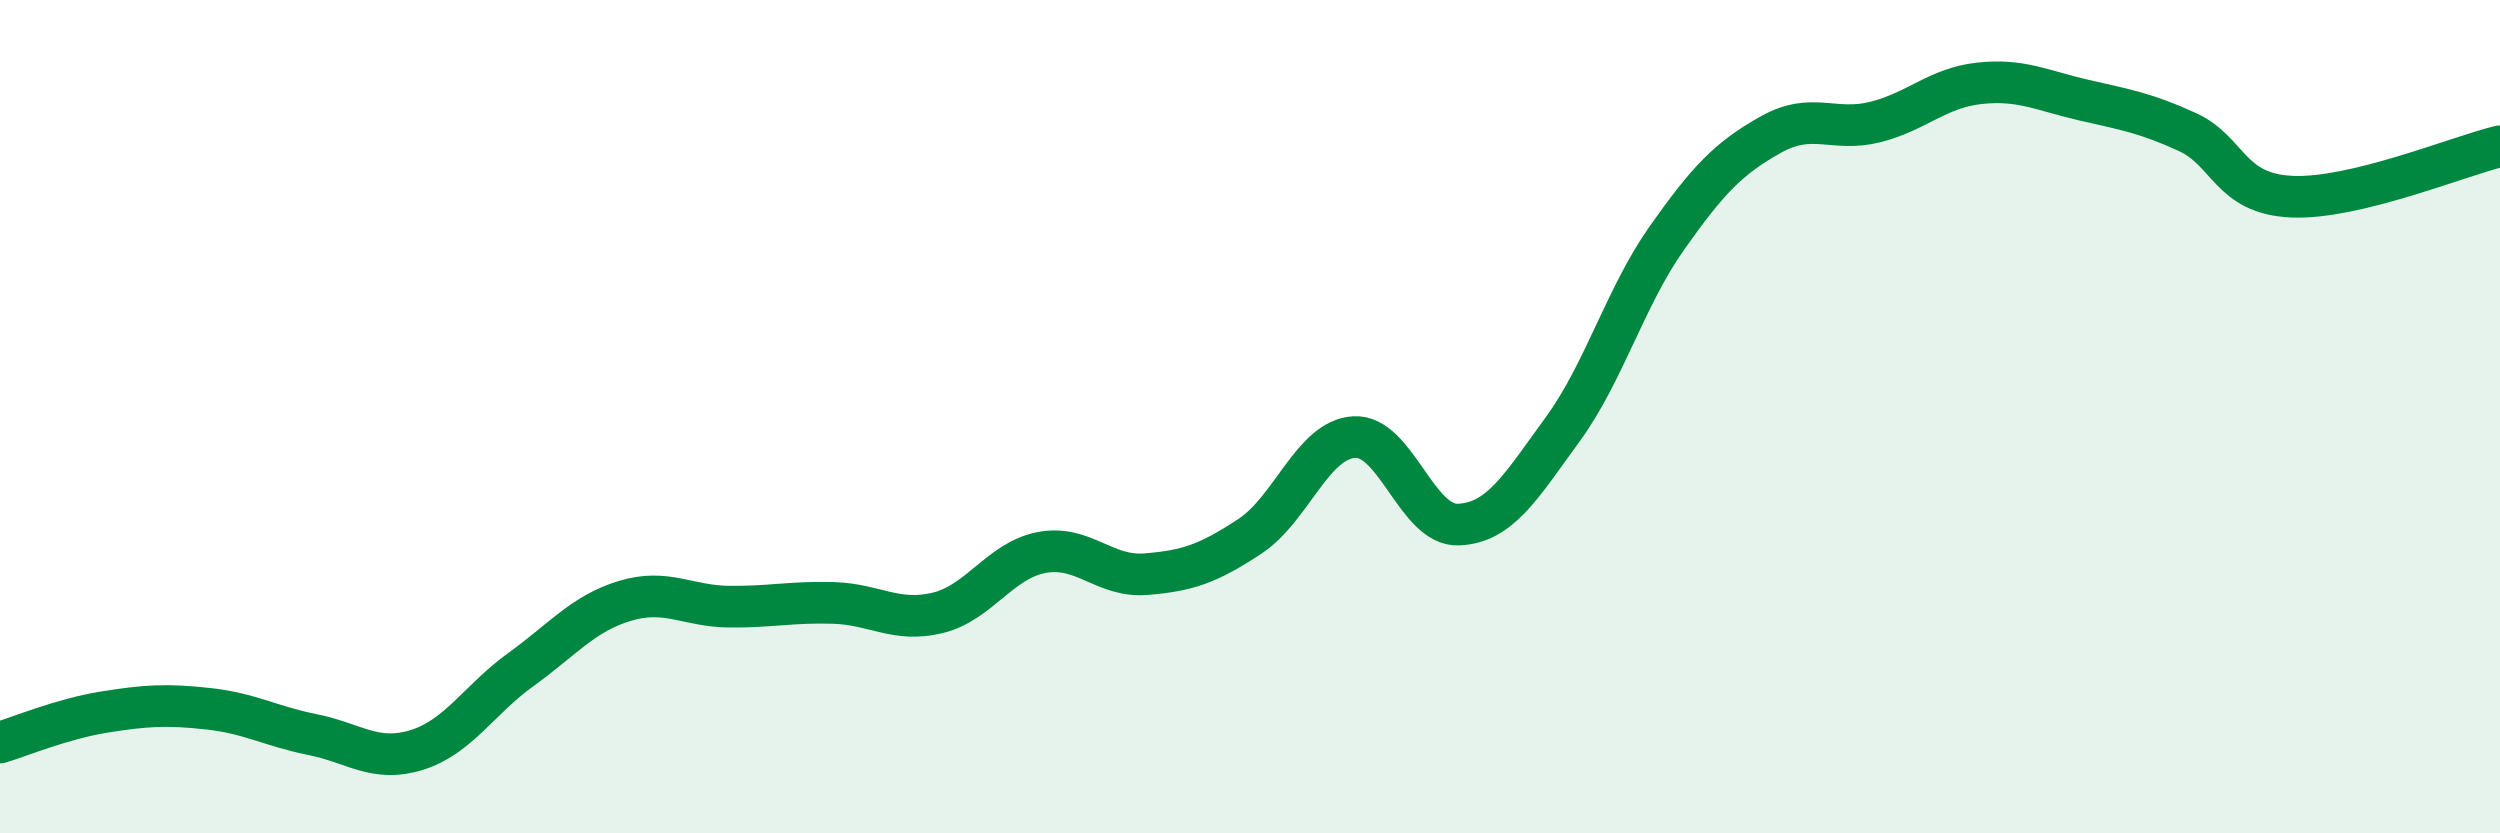
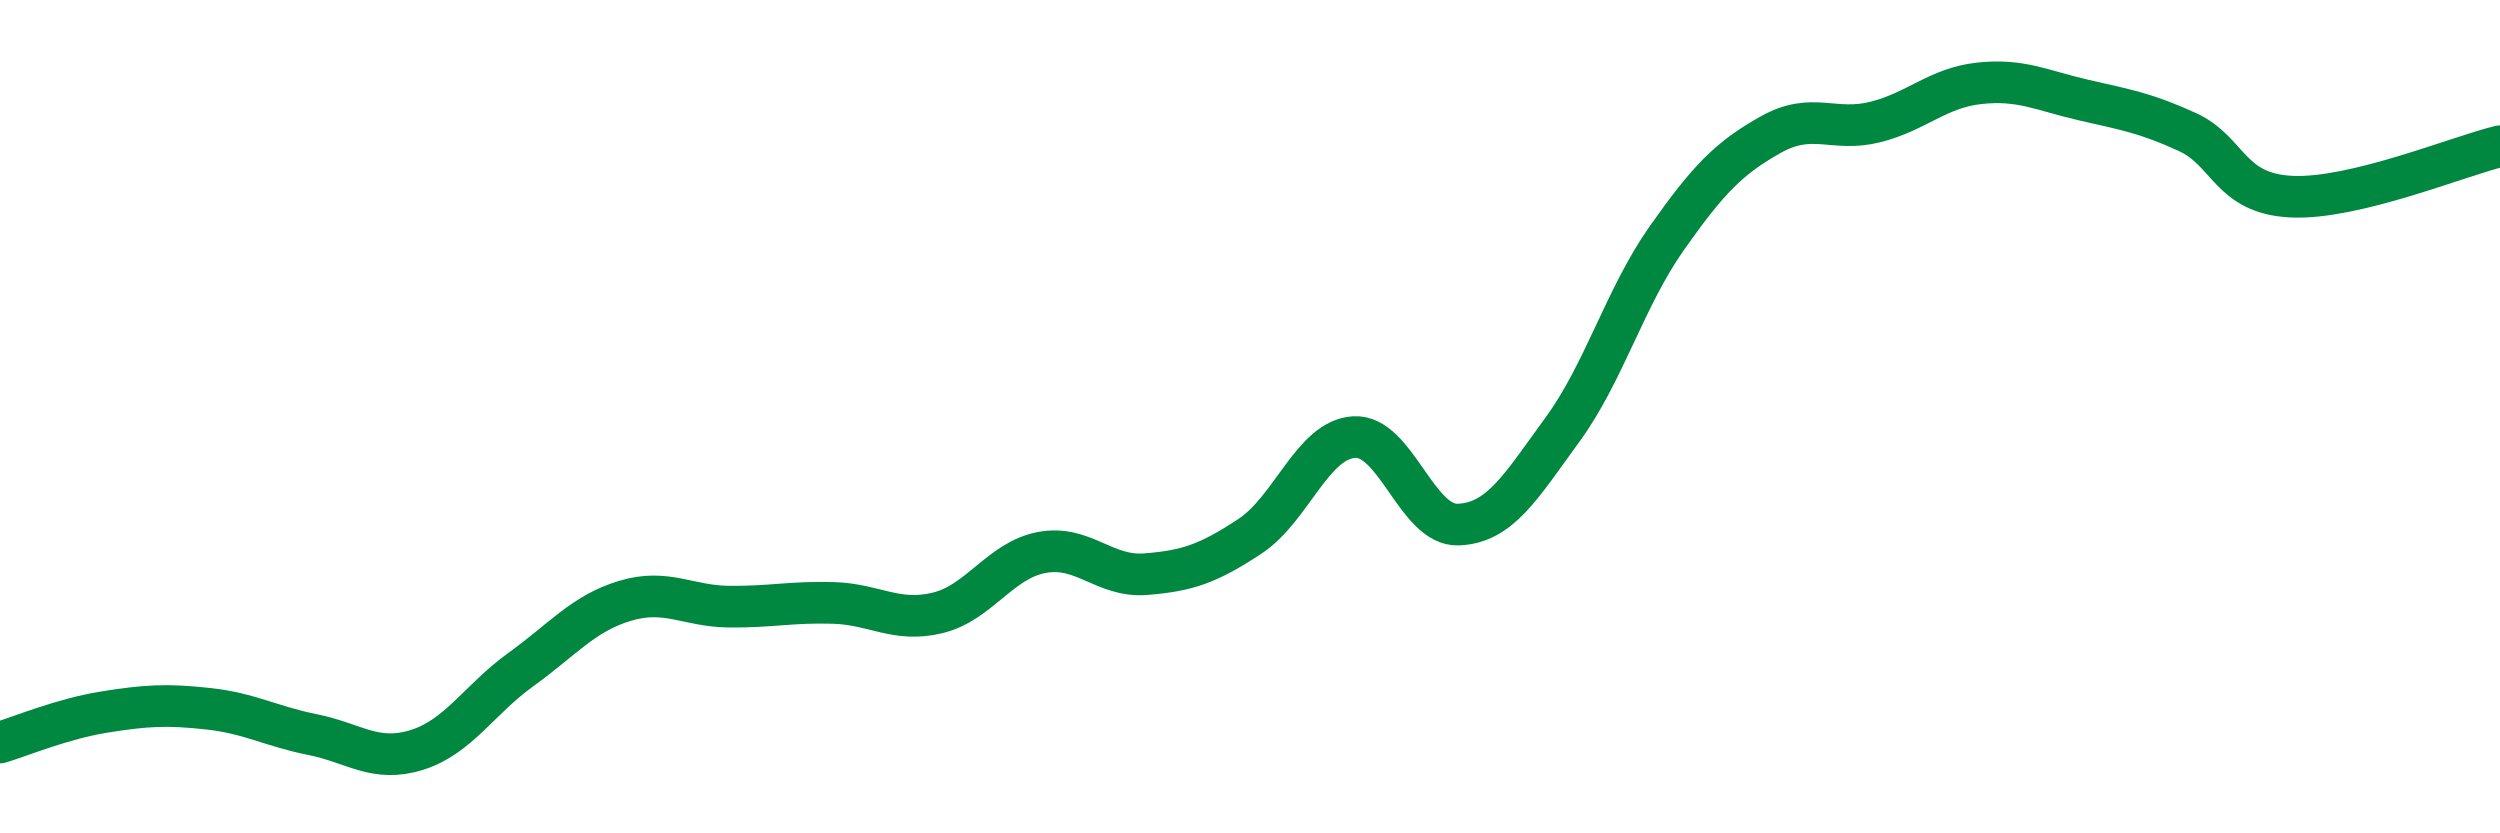
<svg xmlns="http://www.w3.org/2000/svg" width="60" height="20" viewBox="0 0 60 20">
-   <path d="M 0,17.82 C 0.5,17.67 1.5,17.25 2.5,17.09 C 3.5,16.93 4,16.9 5,17.01 C 6,17.12 6.5,17.43 7.5,17.63 C 8.5,17.83 9,18.31 10,18 C 11,17.69 11.5,16.79 12.5,16.07 C 13.5,15.35 14,14.72 15,14.42 C 16,14.12 16.5,14.55 17.5,14.56 C 18.5,14.57 19,14.44 20,14.47 C 21,14.5 21.5,14.95 22.5,14.71 C 23.5,14.47 24,13.45 25,13.26 C 26,13.07 26.5,13.86 27.5,13.78 C 28.5,13.7 29,13.53 30,12.87 C 31,12.21 31.5,10.55 32.5,10.49 C 33.5,10.43 34,12.63 35,12.59 C 36,12.55 36.5,11.68 37.5,10.31 C 38.5,8.94 39,7.14 40,5.72 C 41,4.3 41.5,3.79 42.5,3.23 C 43.5,2.67 44,3.18 45,2.93 C 46,2.68 46.5,2.11 47.5,2 C 48.5,1.89 49,2.17 50,2.4 C 51,2.63 51.5,2.71 52.5,3.17 C 53.5,3.63 53.5,4.65 55,4.72 C 56.5,4.79 59,3.75 60,3.51L60 20L0 20Z" fill="#008740" opacity="0.1" stroke-linecap="round" stroke-linejoin="round" />
  <path d="M 0,17.82 C 0.5,17.67 1.5,17.25 2.5,17.09 C 3.5,16.93 4,16.9 5,17.01 C 6,17.12 6.5,17.43 7.5,17.63 C 8.5,17.83 9,18.31 10,18 C 11,17.69 11.5,16.79 12.5,16.07 C 13.5,15.35 14,14.72 15,14.42 C 16,14.12 16.5,14.55 17.5,14.56 C 18.5,14.57 19,14.44 20,14.47 C 21,14.5 21.5,14.95 22.5,14.71 C 23.5,14.47 24,13.45 25,13.26 C 26,13.07 26.5,13.86 27.5,13.78 C 28.5,13.7 29,13.53 30,12.87 C 31,12.21 31.5,10.55 32.5,10.49 C 33.5,10.43 34,12.63 35,12.59 C 36,12.55 36.5,11.68 37.5,10.31 C 38.5,8.94 39,7.14 40,5.72 C 41,4.3 41.5,3.79 42.5,3.23 C 43.5,2.67 44,3.18 45,2.93 C 46,2.68 46.5,2.11 47.5,2 C 48.5,1.89 49,2.17 50,2.4 C 51,2.63 51.5,2.71 52.5,3.17 C 53.5,3.63 53.5,4.65 55,4.72 C 56.5,4.79 59,3.75 60,3.51" stroke="#008740" stroke-width="1" fill="none" stroke-linecap="round" stroke-linejoin="round" />
</svg>